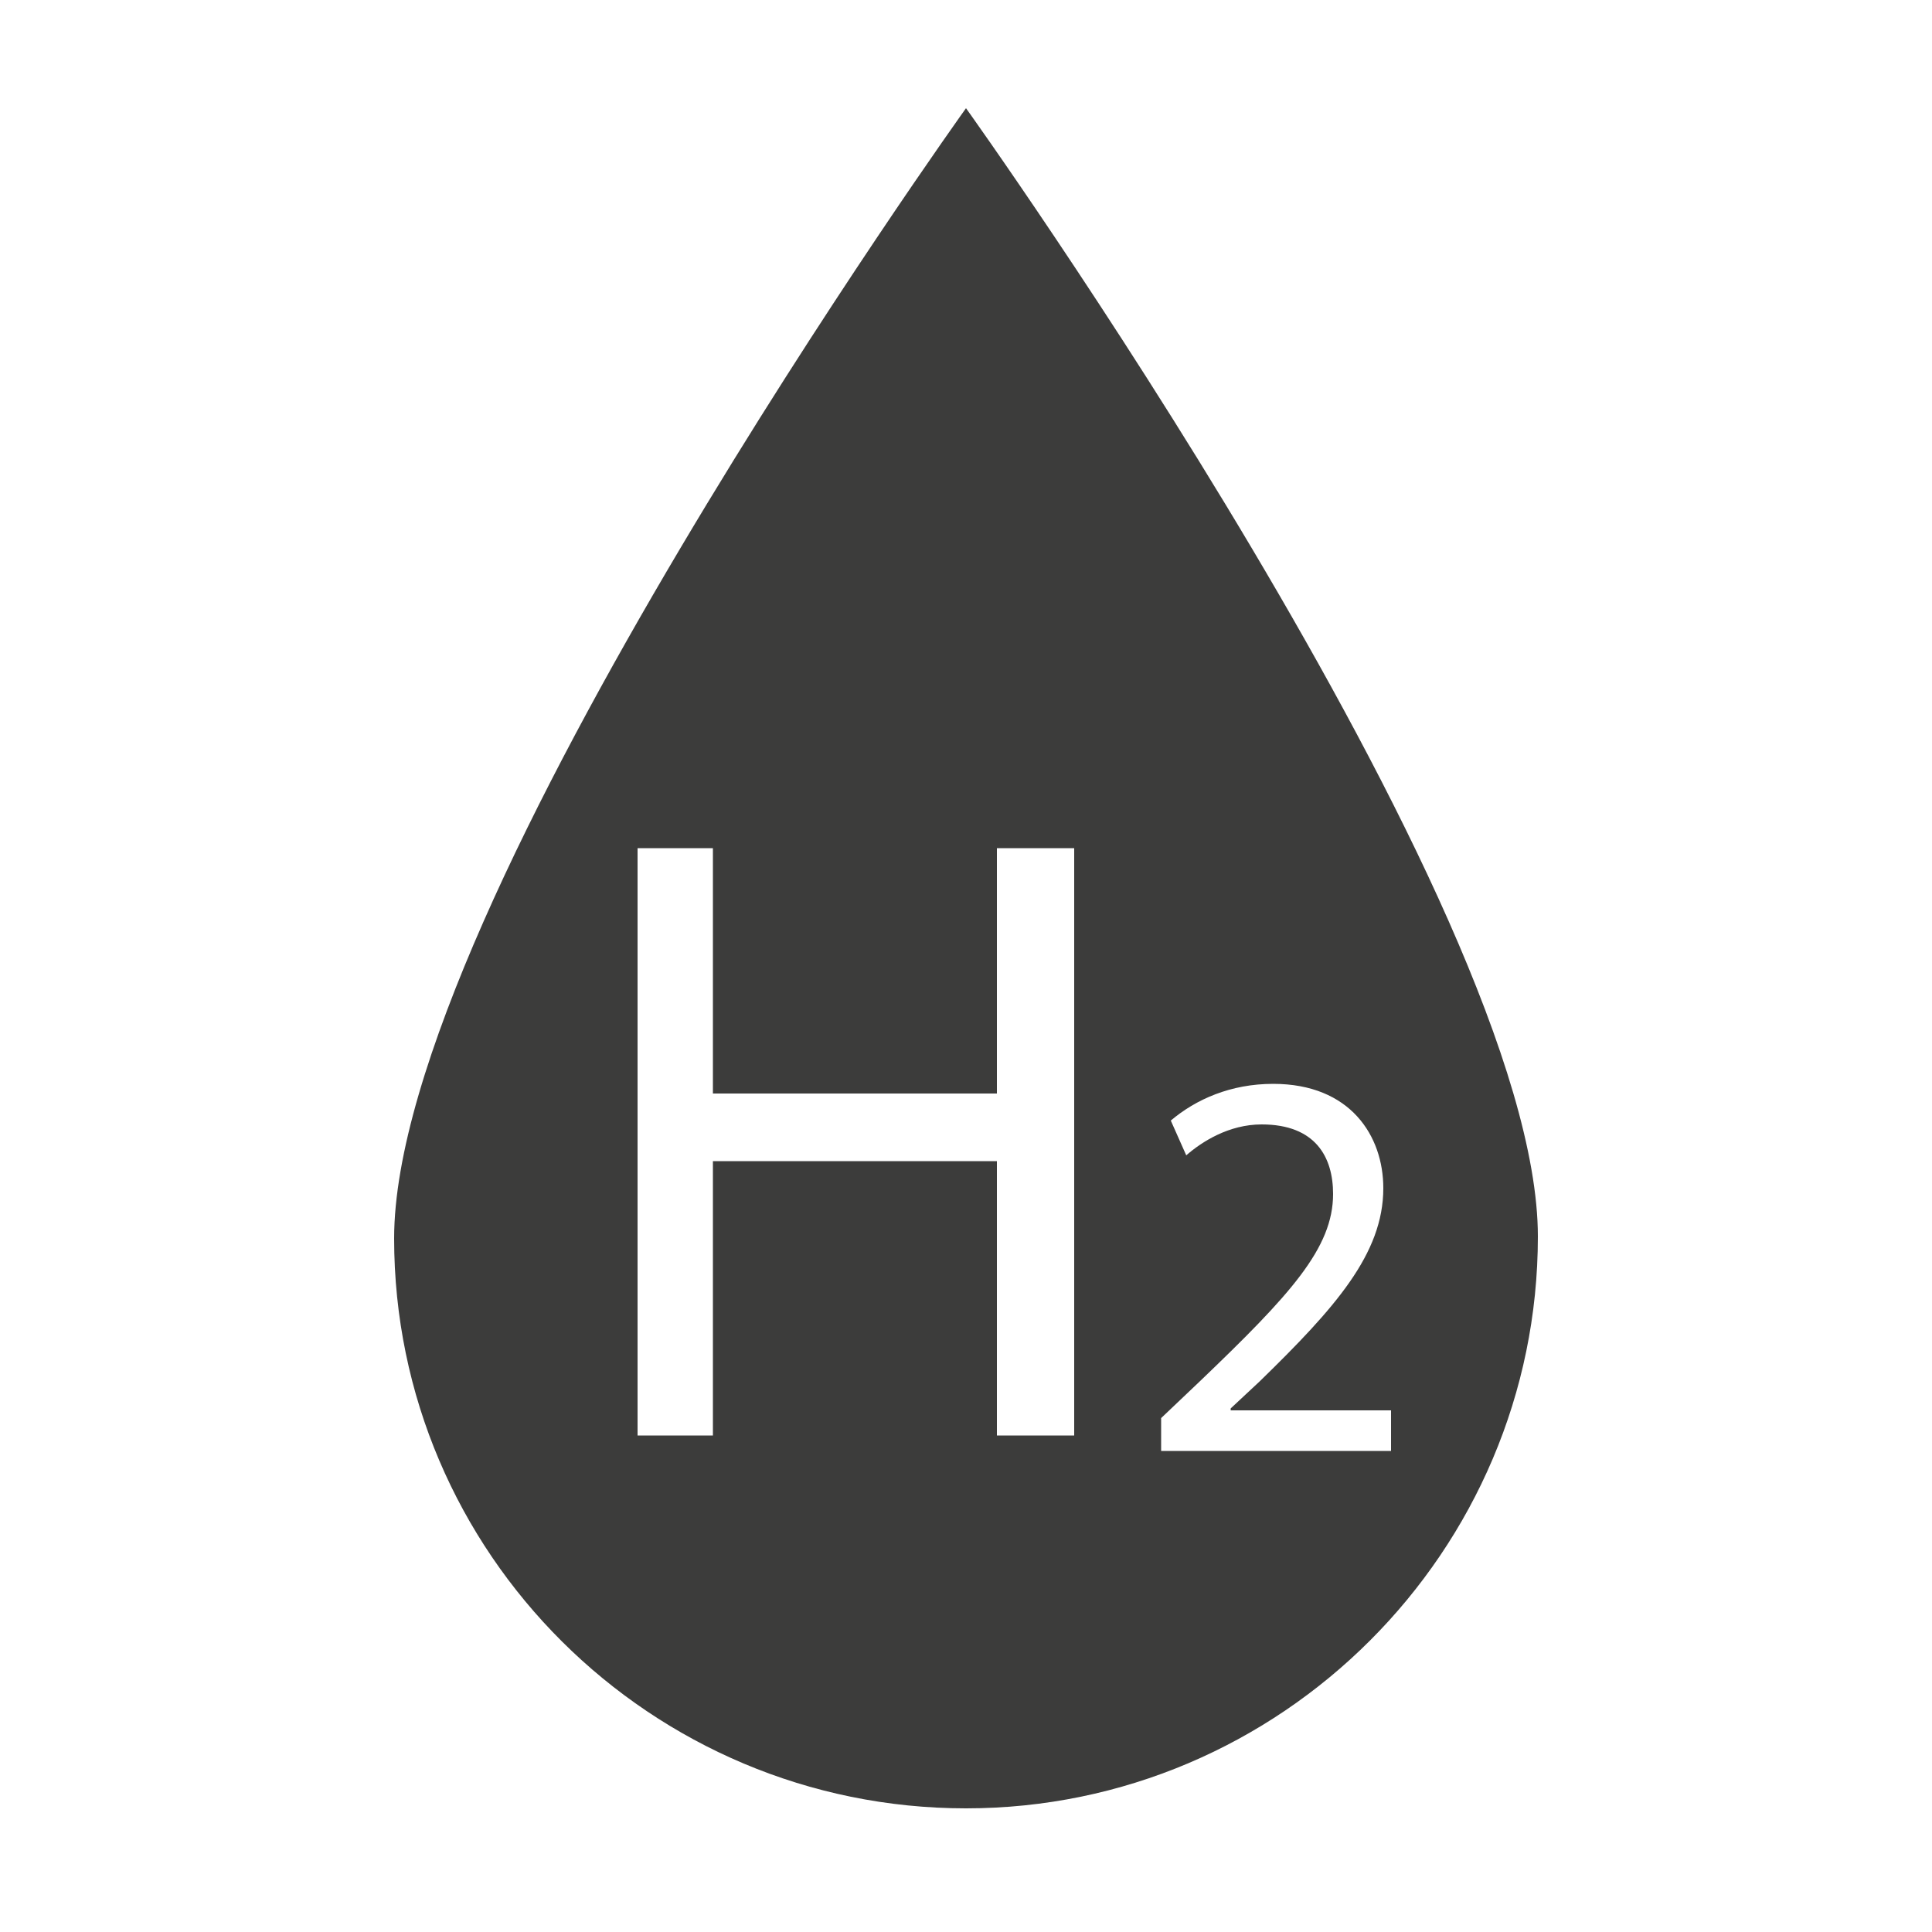
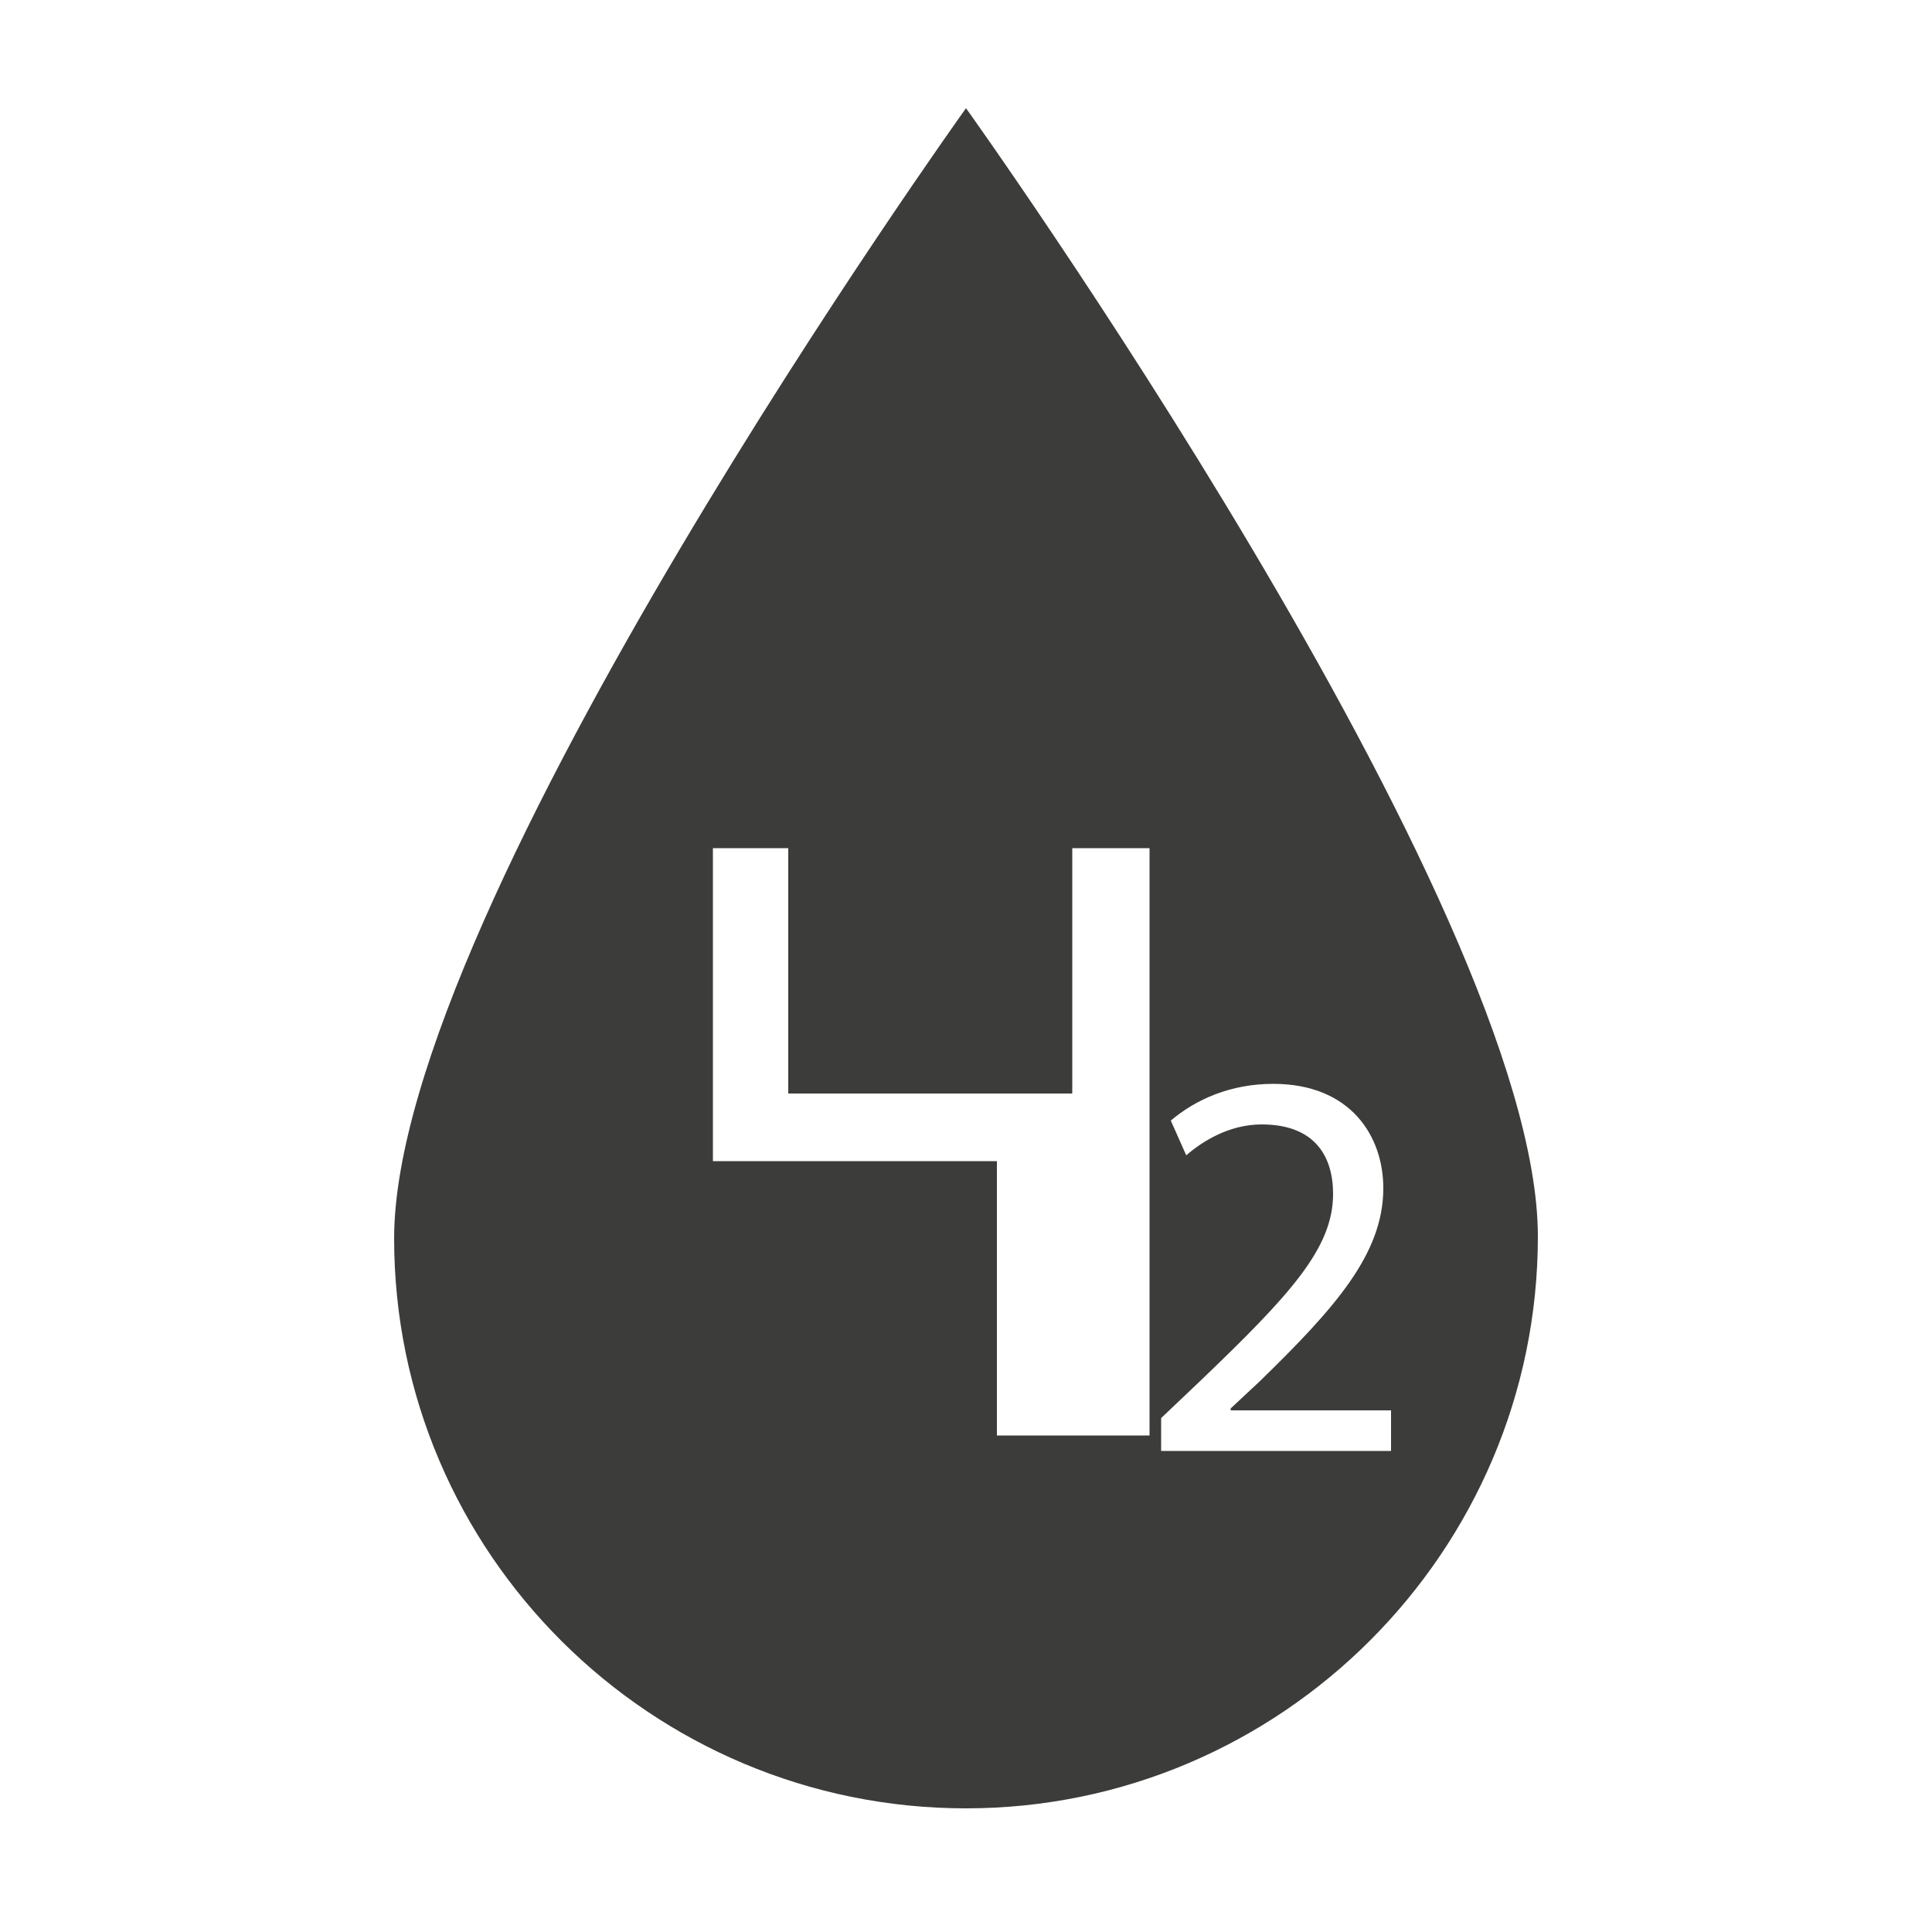
<svg xmlns="http://www.w3.org/2000/svg" version="1.1" id="Layer_1" x="0px" y="0px" width="100px" height="100px" viewBox="0 0 100 100" style="enable-background:new 0 0 100 100;" xml:space="preserve">
  <style type="text/css">
	.st0{fill:#3C3C3B;}
</style>
-   <path class="st0" d="M50,5.6c0,0-29.6,41.3-29.6,58.5c0,16.3,13.3,29.5,29.6,29.5c16.3,0,29.6-13.3,29.6-29.6  C79.6,46.9,50,5.6,50,5.6z M55.6,74.3h-4V60.1H36.9v14.2H33V43.9h3.9v12.7h14.7V43.9h4V74.3z M60.1,74.9v-1.5l2-1.9  c4.7-4.5,6.9-6.9,6.9-9.7c0-1.9-0.9-3.6-3.7-3.6c-1.7,0-3.1,0.9-3.9,1.6l-0.8-1.8c1.3-1.1,3.1-1.9,5.3-1.9c4,0,5.7,2.7,5.7,5.4  c0,3.4-2.5,6.2-6.4,10l-1.5,1.4v0.1h8.3v2.1H60.1z" />
+   <path class="st0" d="M50,5.6c0,0-29.6,41.3-29.6,58.5c0,16.3,13.3,29.5,29.6,29.5c16.3,0,29.6-13.3,29.6-29.6  C79.6,46.9,50,5.6,50,5.6z M55.6,74.3h-4V60.1H36.9v14.2V43.9h3.9v12.7h14.7V43.9h4V74.3z M60.1,74.9v-1.5l2-1.9  c4.7-4.5,6.9-6.9,6.9-9.7c0-1.9-0.9-3.6-3.7-3.6c-1.7,0-3.1,0.9-3.9,1.6l-0.8-1.8c1.3-1.1,3.1-1.9,5.3-1.9c4,0,5.7,2.7,5.7,5.4  c0,3.4-2.5,6.2-6.4,10l-1.5,1.4v0.1h8.3v2.1H60.1z" />
</svg>